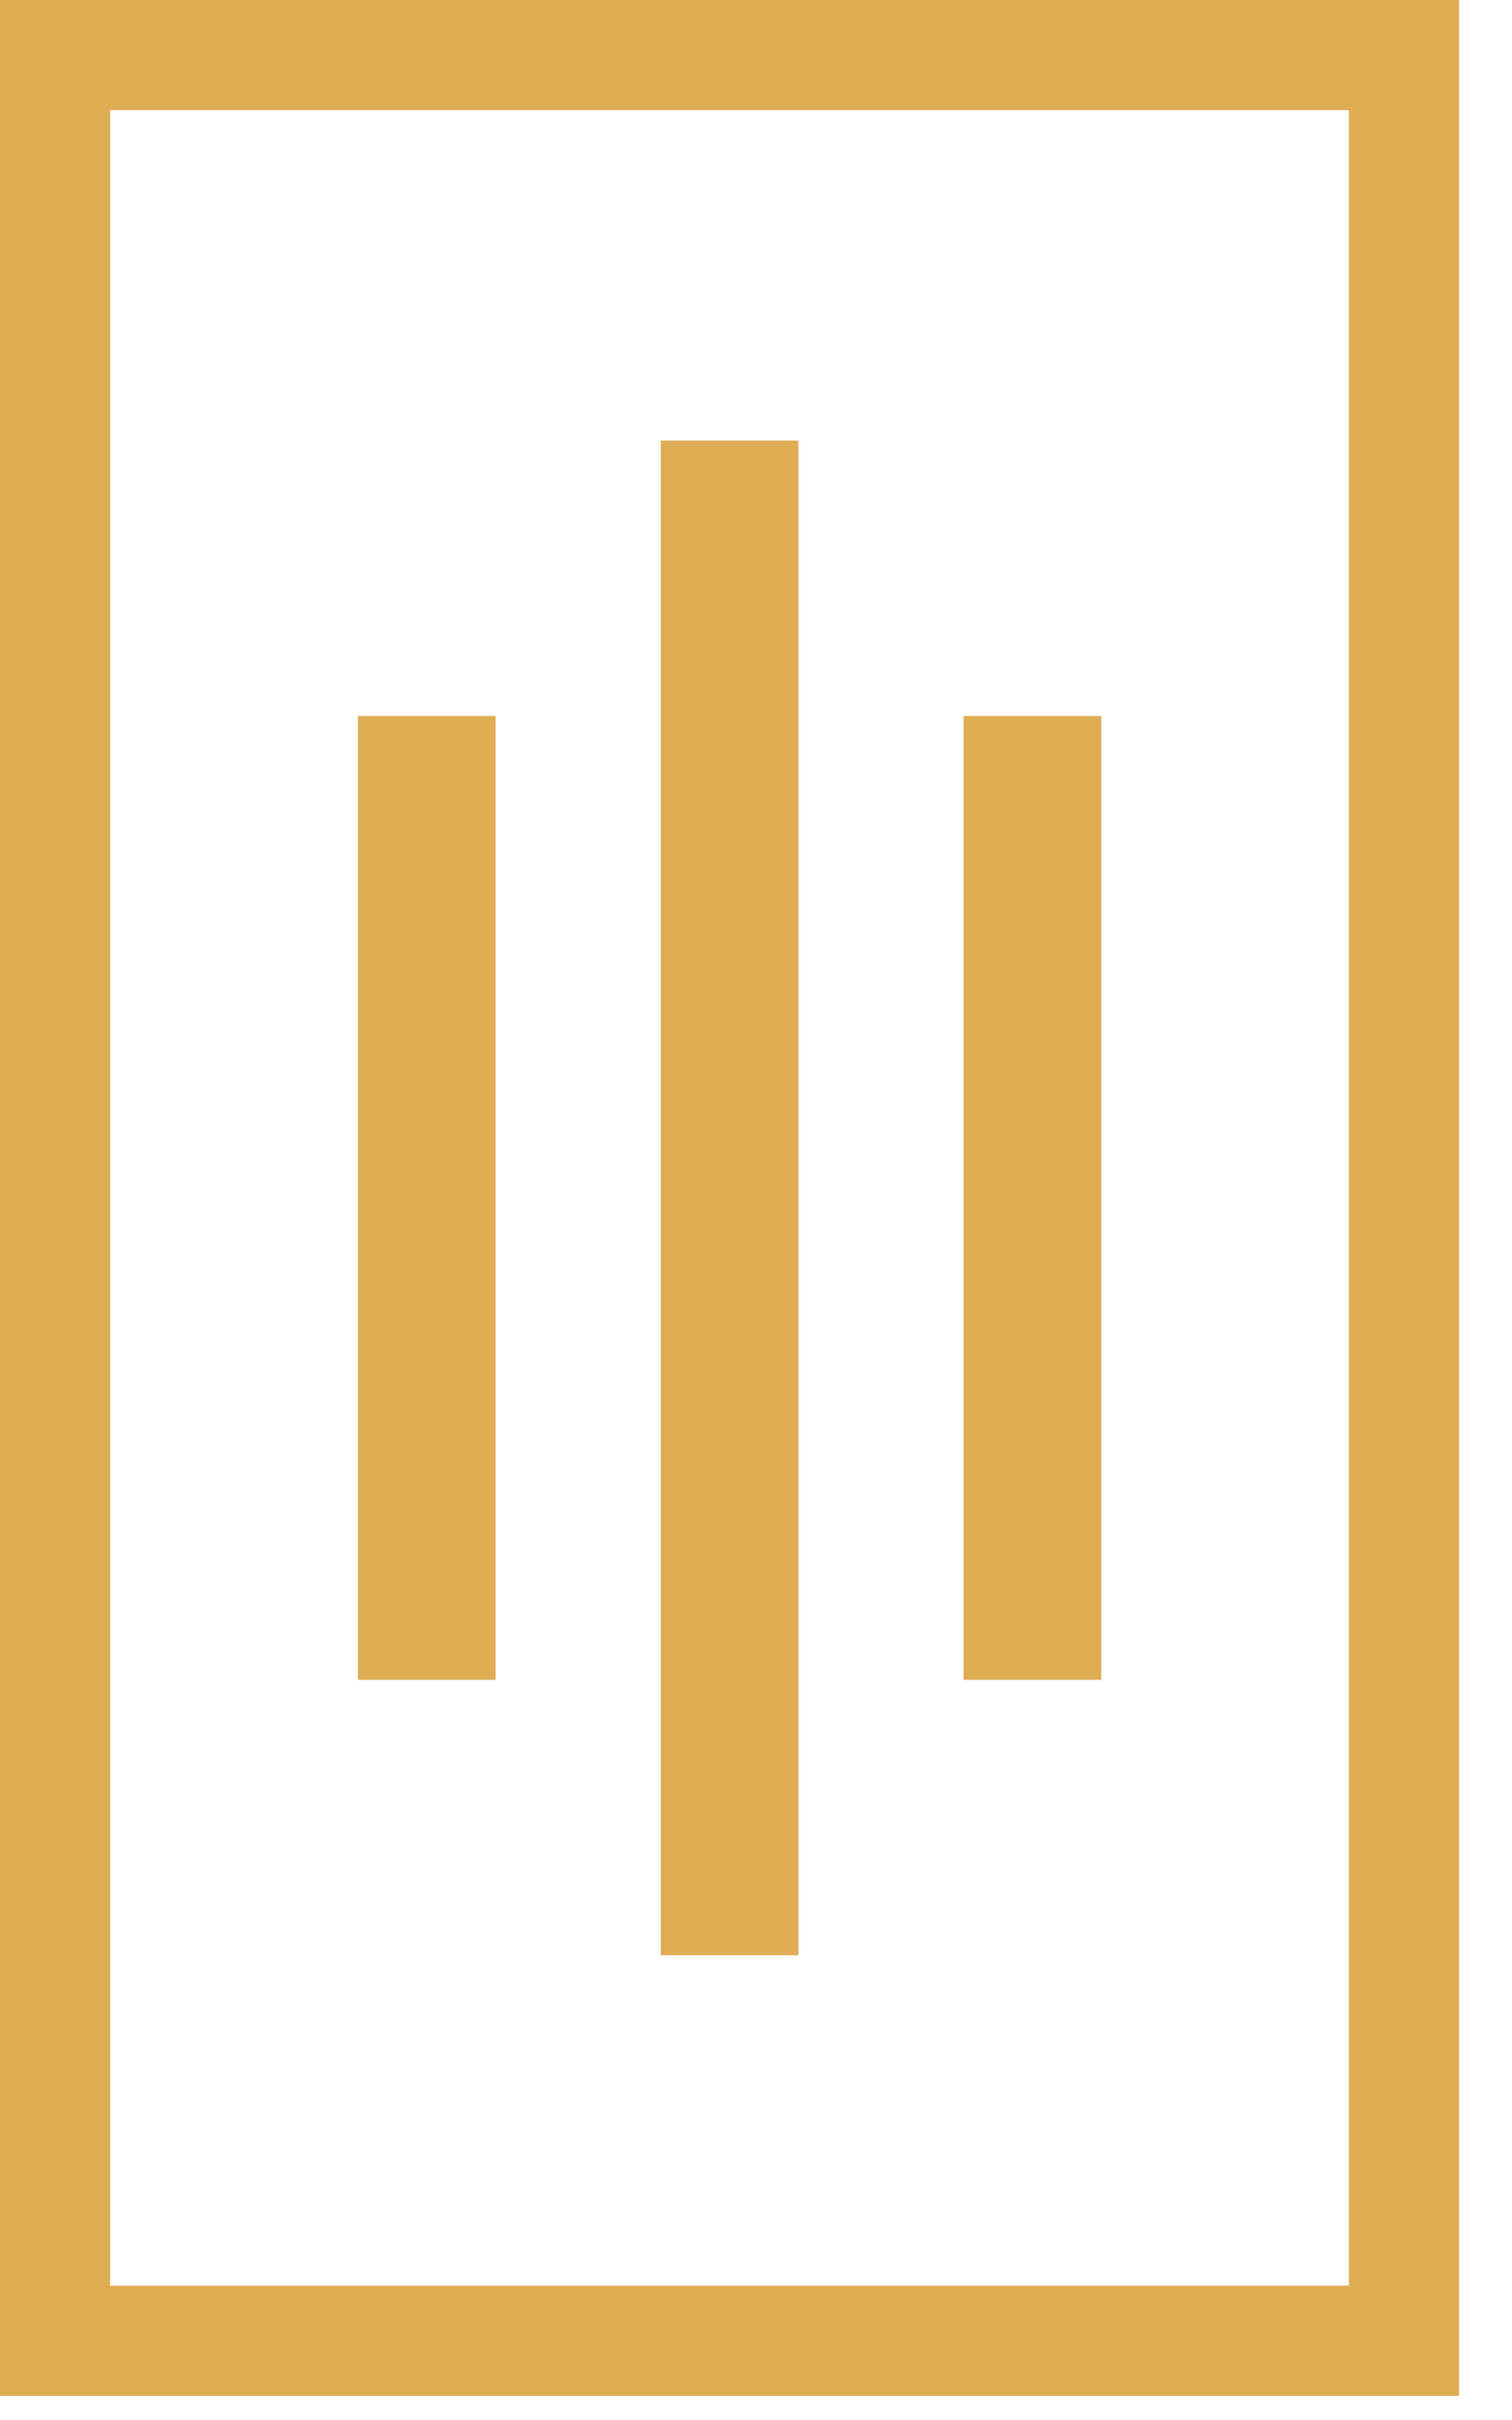
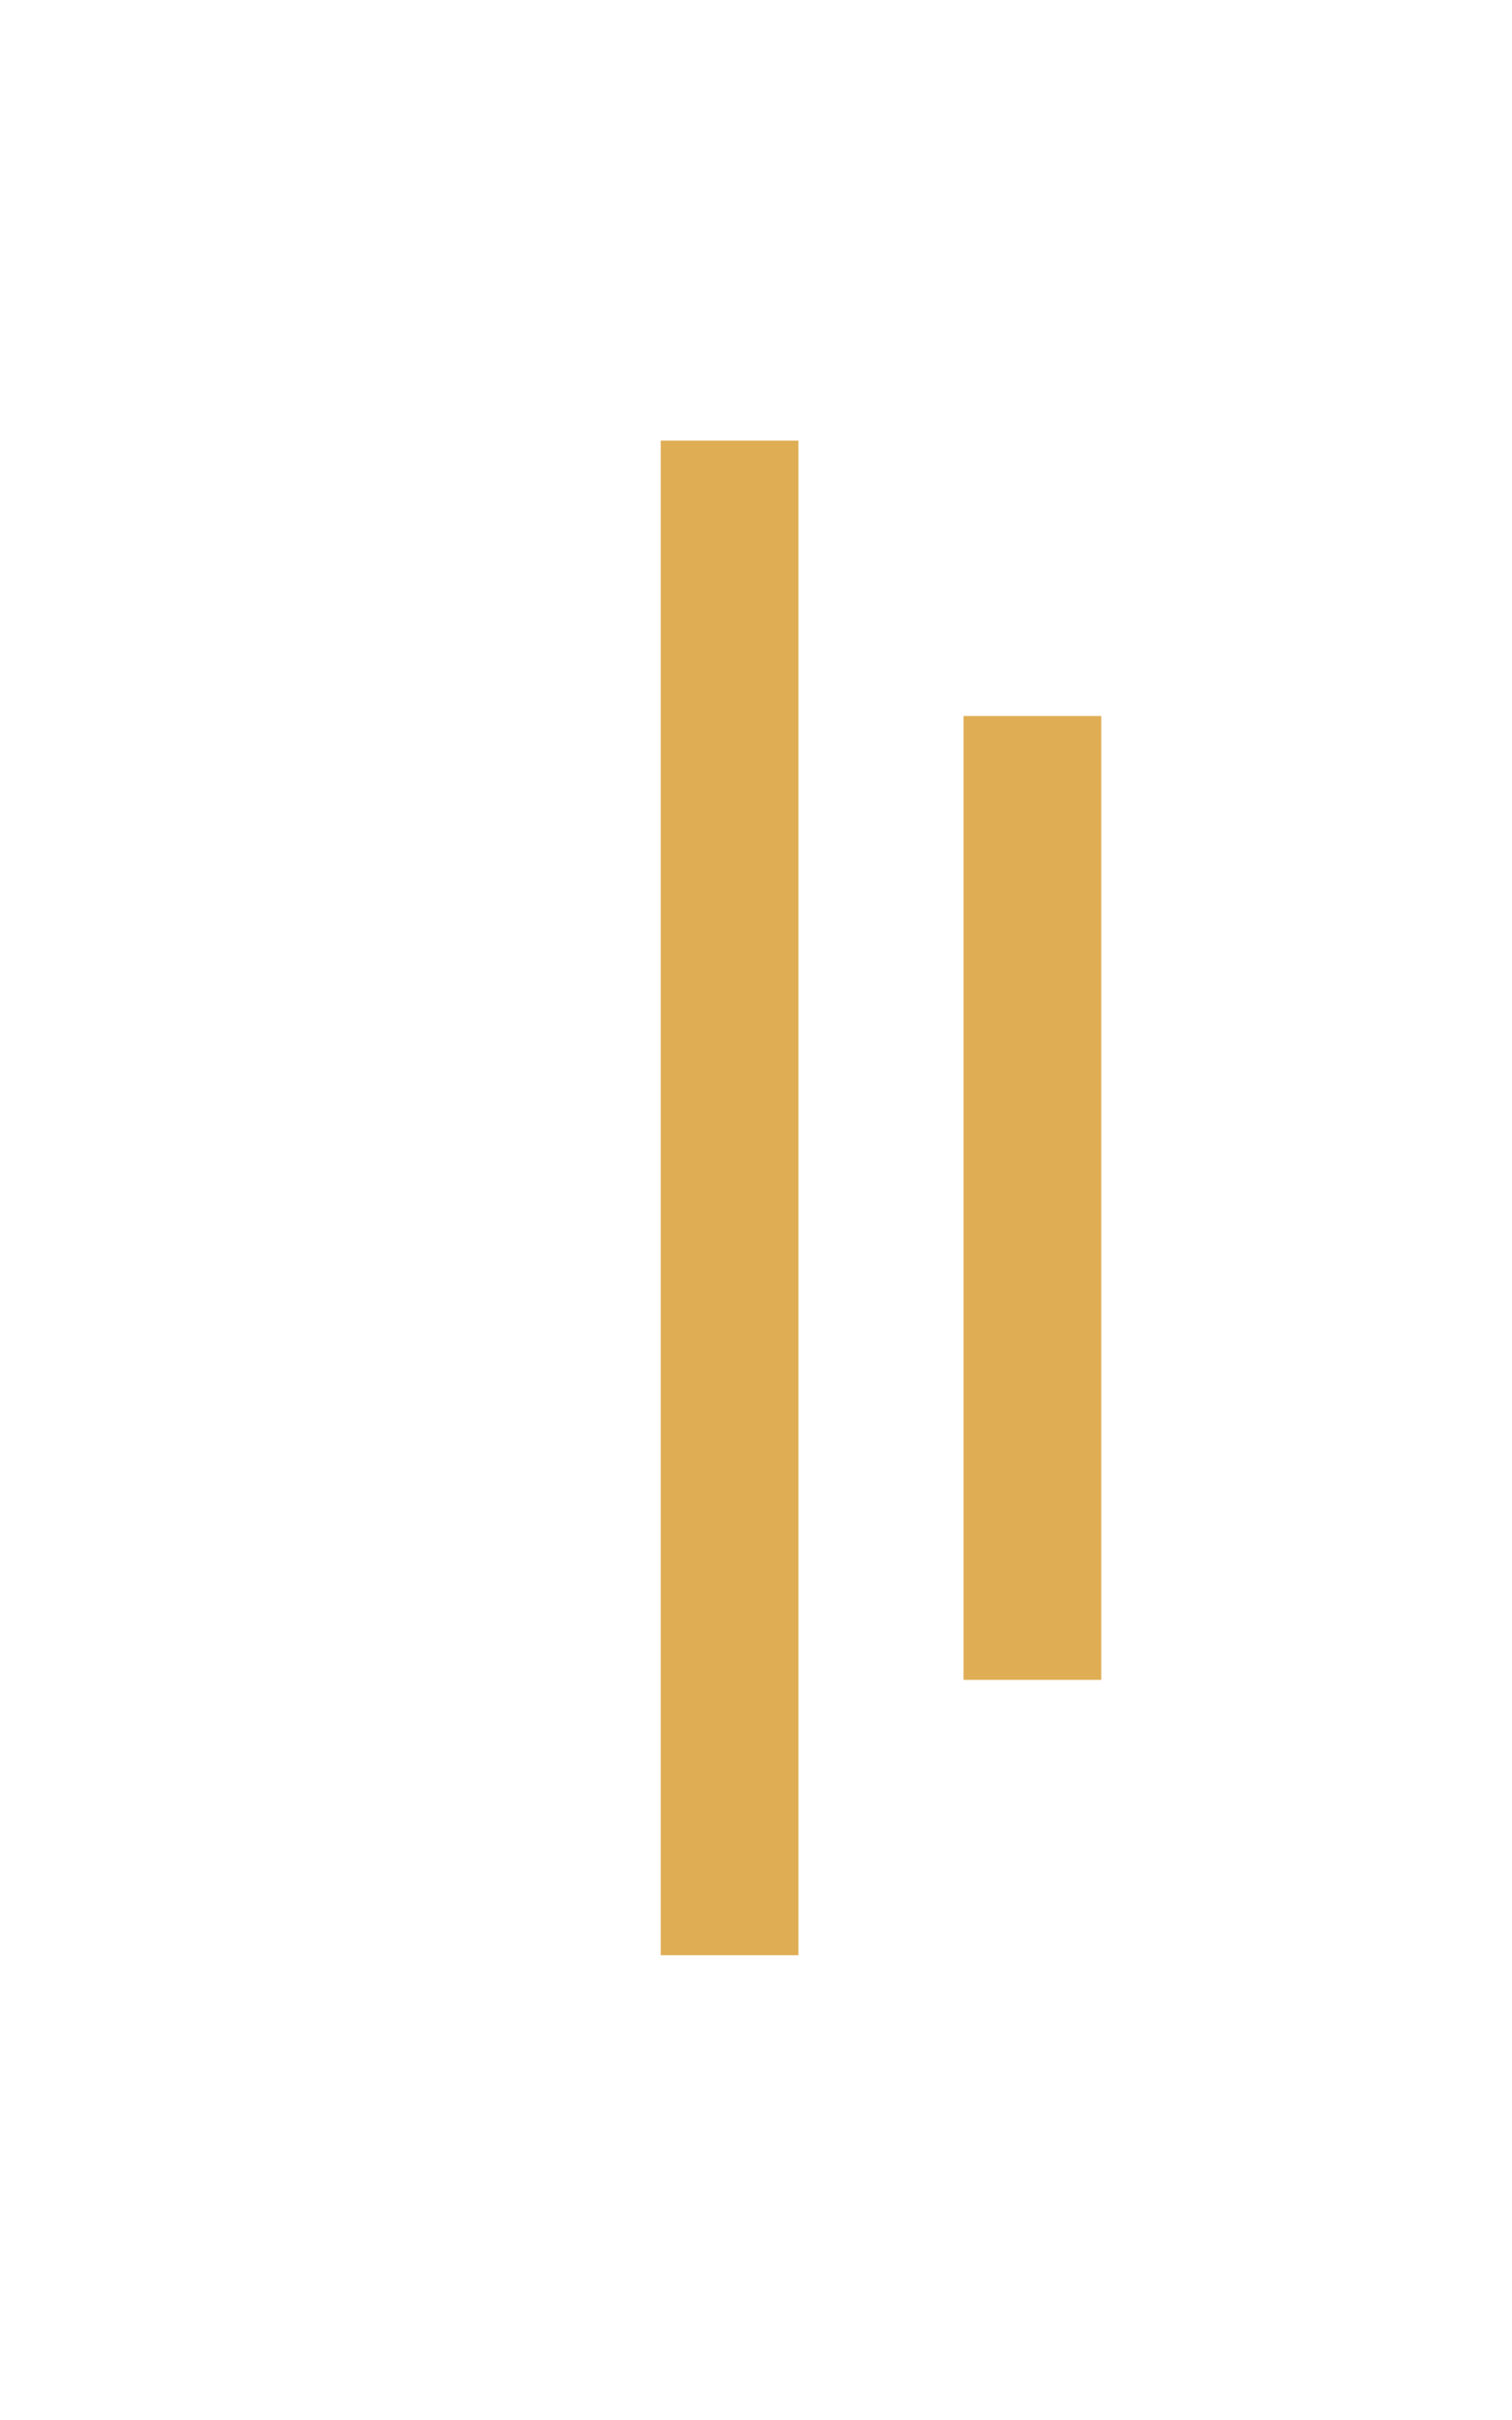
<svg xmlns="http://www.w3.org/2000/svg" width="25" height="40" viewBox="0 0 25 40" fill="none">
  <rect x="10.925" y="7.283" width="2.276" height="25.035" fill="#DFAD54" />
  <rect x="15.932" y="11.835" width="2.276" height="15.931" fill="#DFAD54" />
-   <rect x="5.918" y="11.835" width="2.276" height="15.931" fill="#DFAD54" />
-   <rect x="0.91" y="0.91" width="22.304" height="37.78" stroke="#DFAD54" stroke-width="1.821" />
</svg>